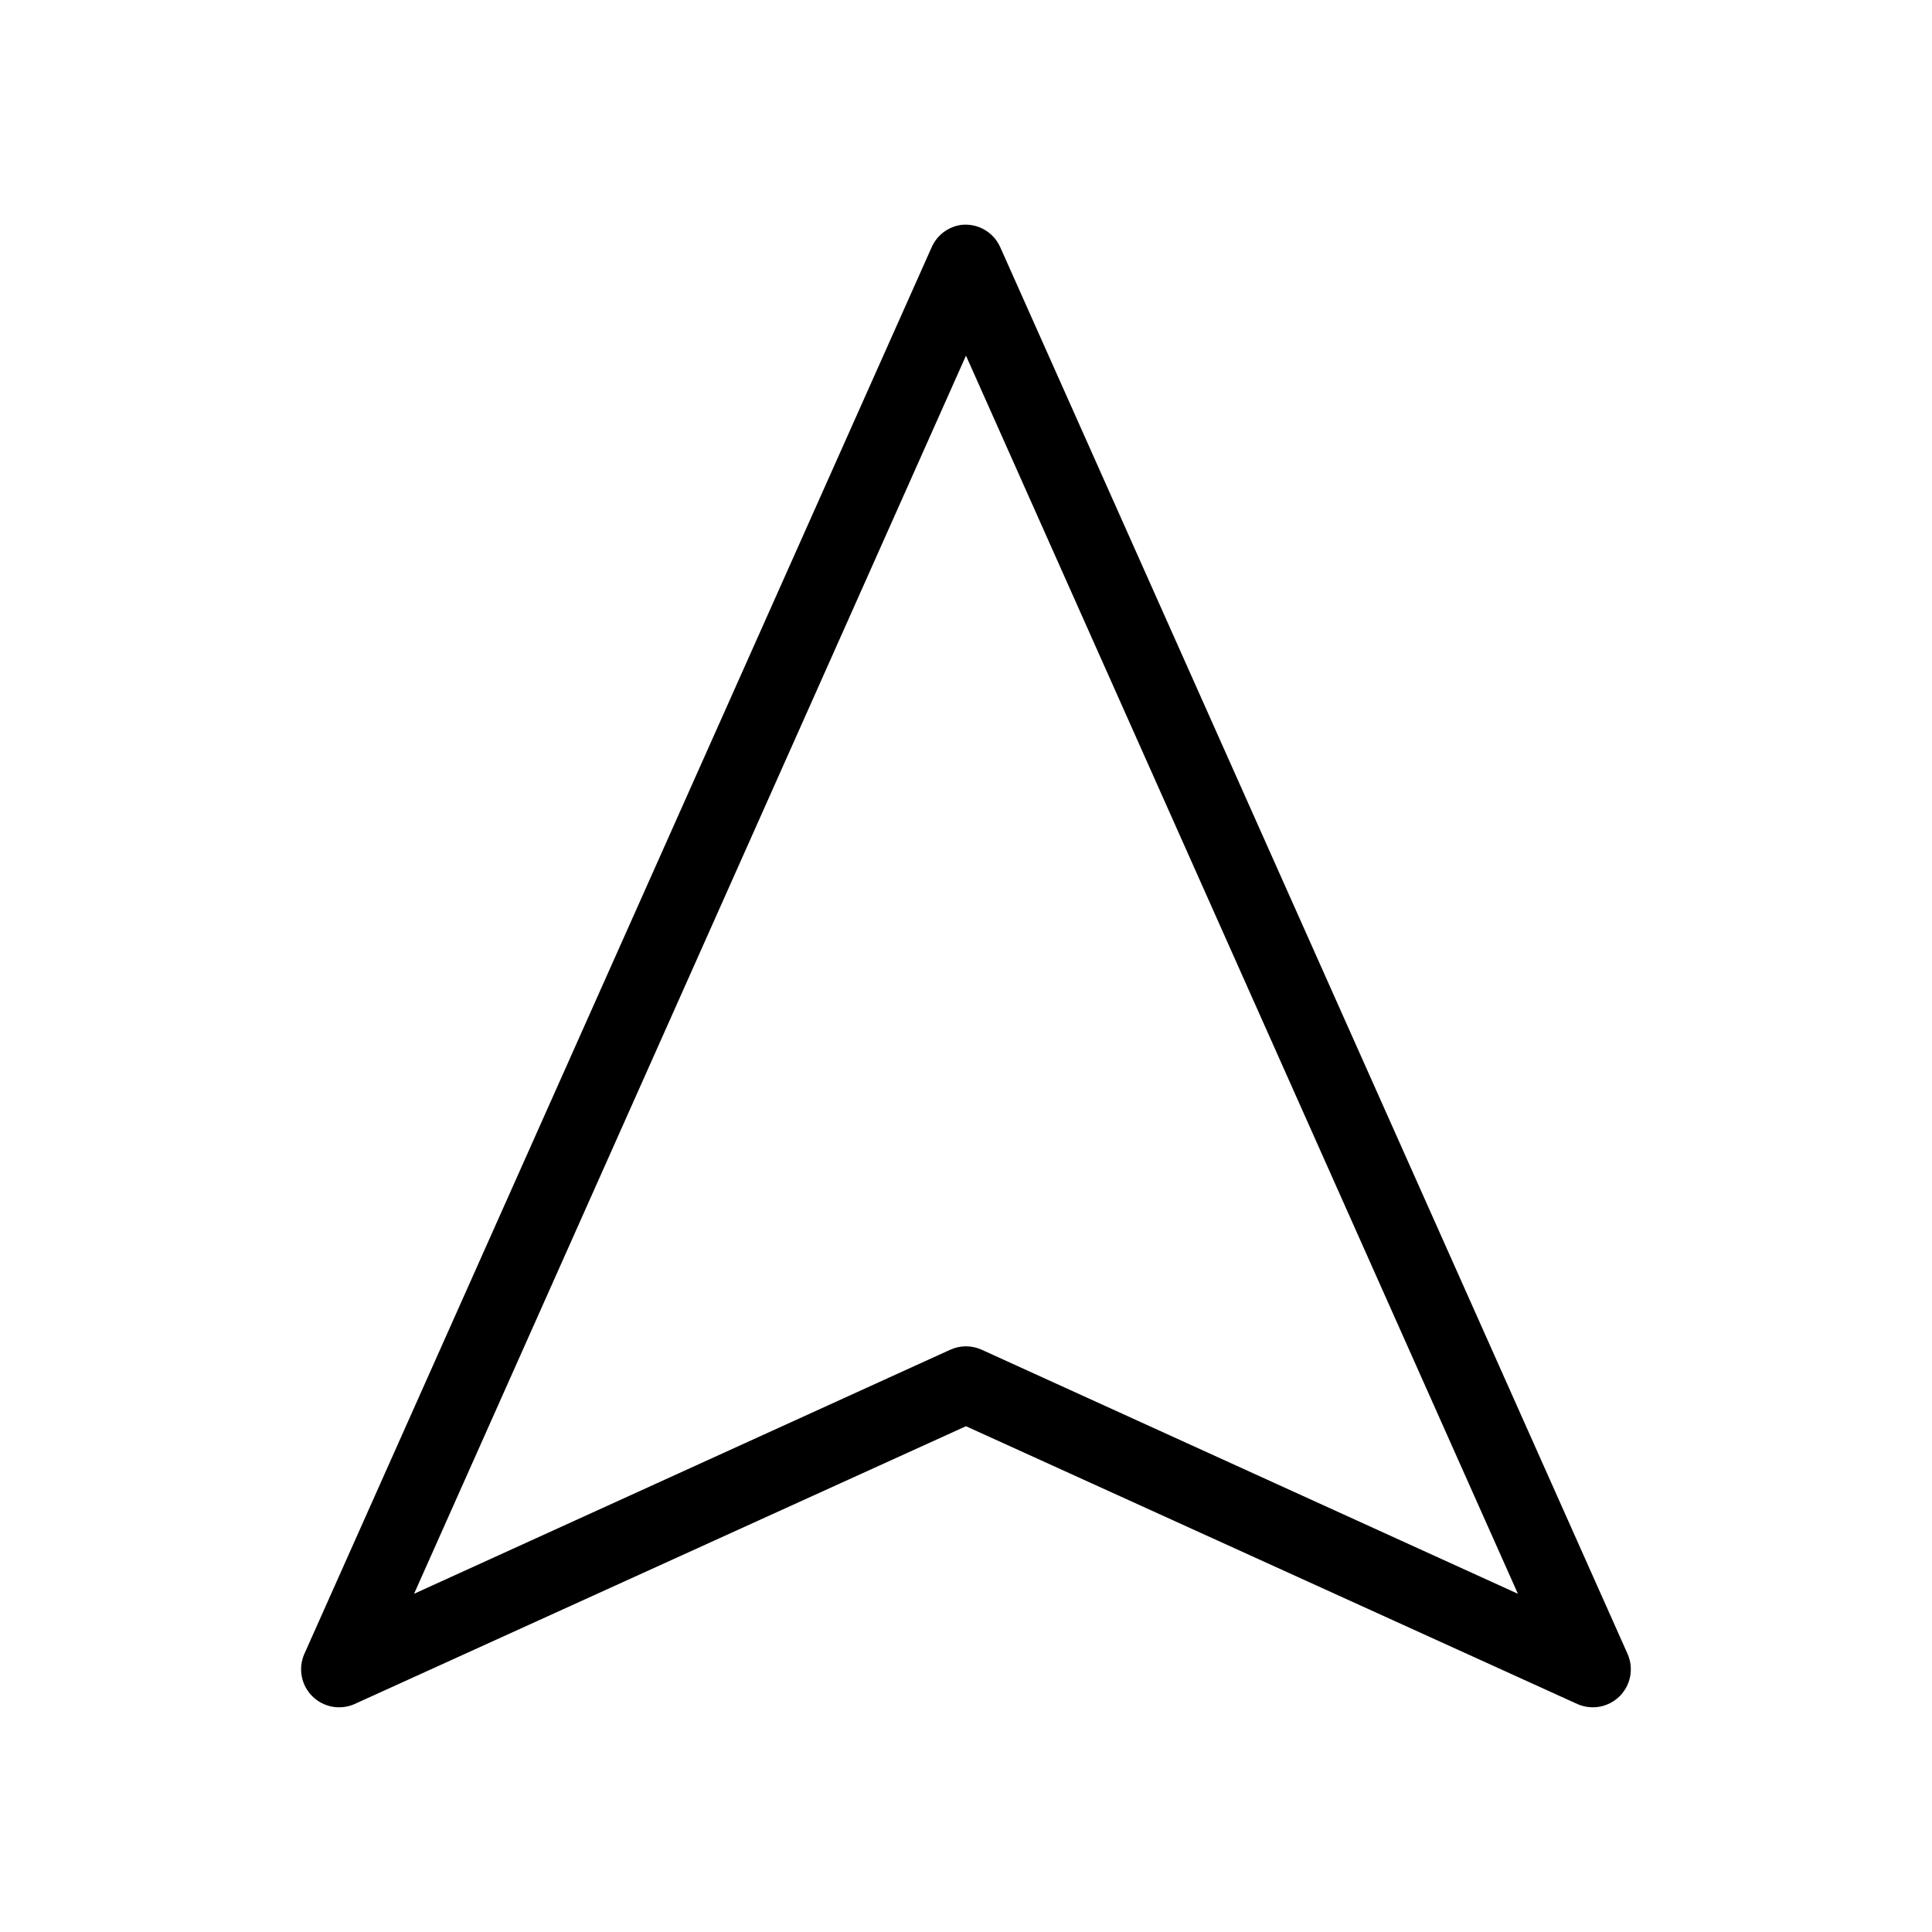
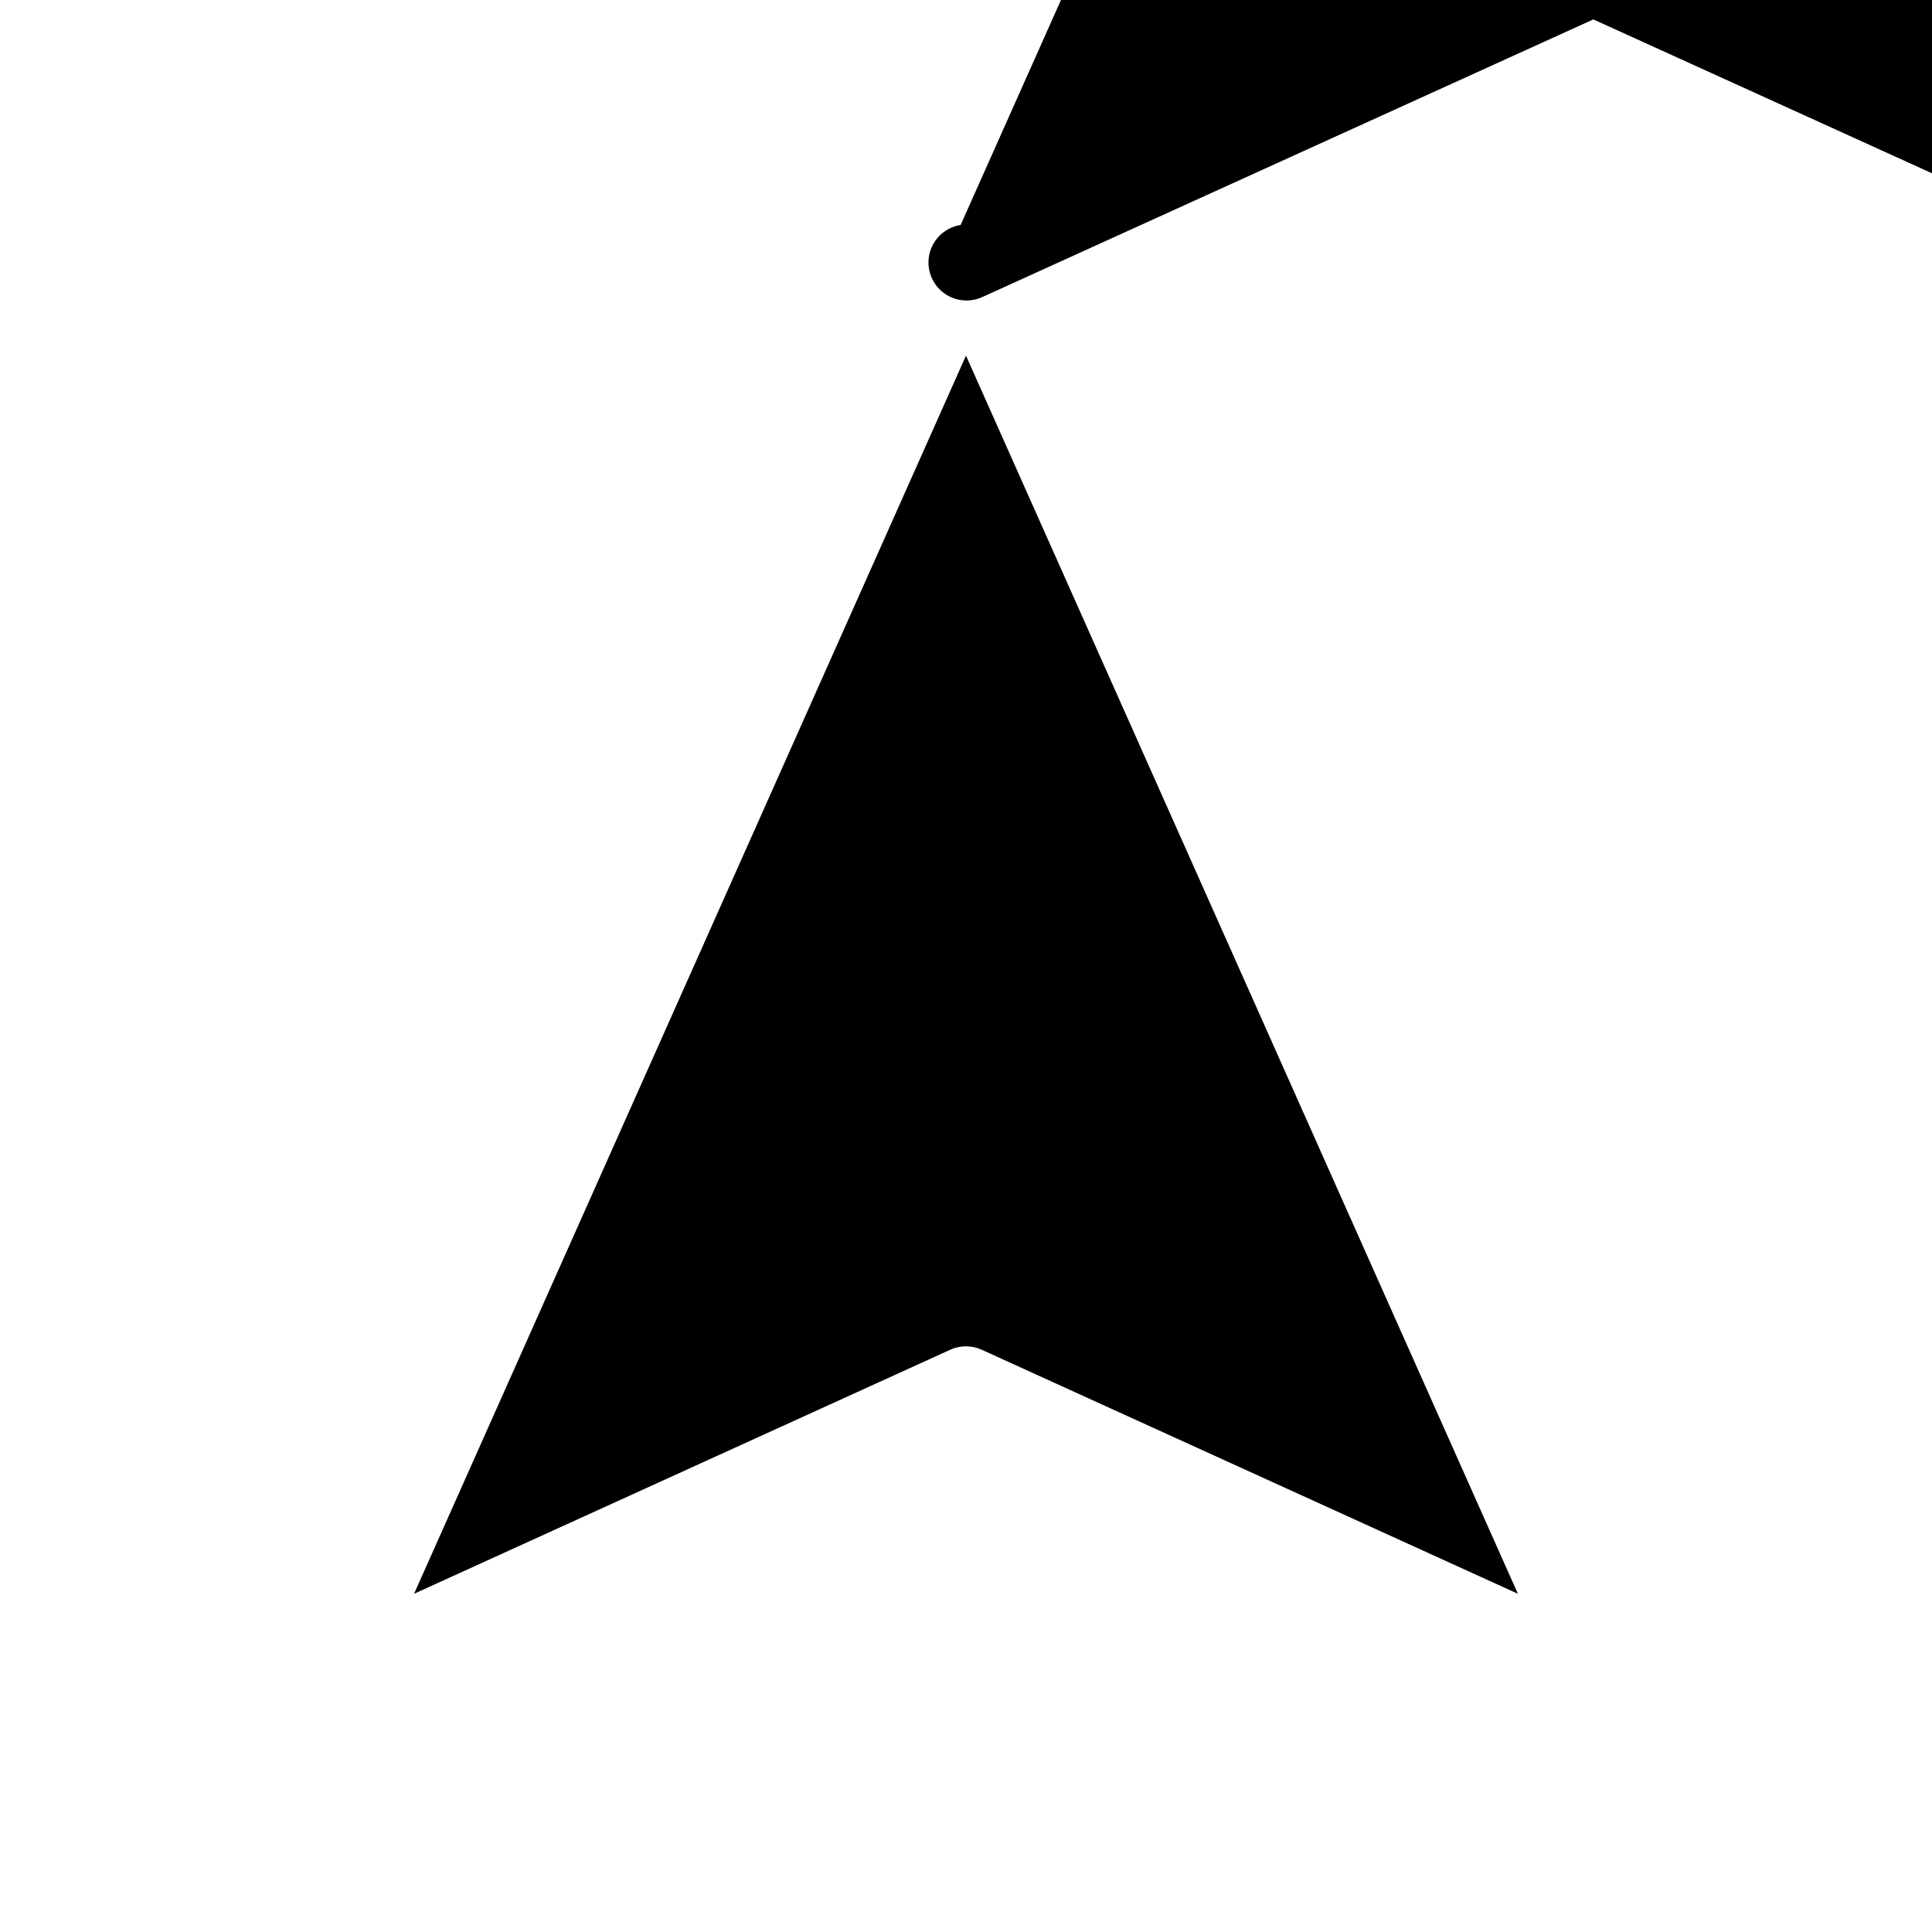
<svg xmlns="http://www.w3.org/2000/svg" fill="#000000" width="800px" height="800px" version="1.1" viewBox="144 144 512 512">
-   <path d="m398.58 203.62c-3.43 0.531-6.344 2.793-7.715 5.981l-166.26 372.82c-1.617 3.785-0.77 8.172 2.141 11.082 2.91 2.91 7.301 3.758 11.086 2.144l162.16-73.684 162.16 73.684v-0.004c3.785 1.617 8.172 0.77 11.082-2.141 2.91-2.91 3.758-7.297 2.141-11.082l-166.26-372.82c-1.789-4.125-6.09-6.562-10.547-5.984zm1.418 34.637 146.26 328.11-142.17-64.707c-2.609-1.16-5.582-1.16-8.188 0l-142.17 64.707 146.26-328.11z" />
+   <path d="m398.58 203.62c-3.43 0.531-6.344 2.793-7.715 5.981c-1.617 3.785-0.77 8.172 2.141 11.082 2.91 2.91 7.301 3.758 11.086 2.144l162.16-73.684 162.16 73.684v-0.004c3.785 1.617 8.172 0.77 11.082-2.141 2.91-2.91 3.758-7.297 2.141-11.082l-166.26-372.82c-1.789-4.125-6.09-6.562-10.547-5.984zm1.418 34.637 146.26 328.11-142.17-64.707c-2.609-1.16-5.582-1.16-8.188 0l-142.17 64.707 146.26-328.11z" />
</svg>